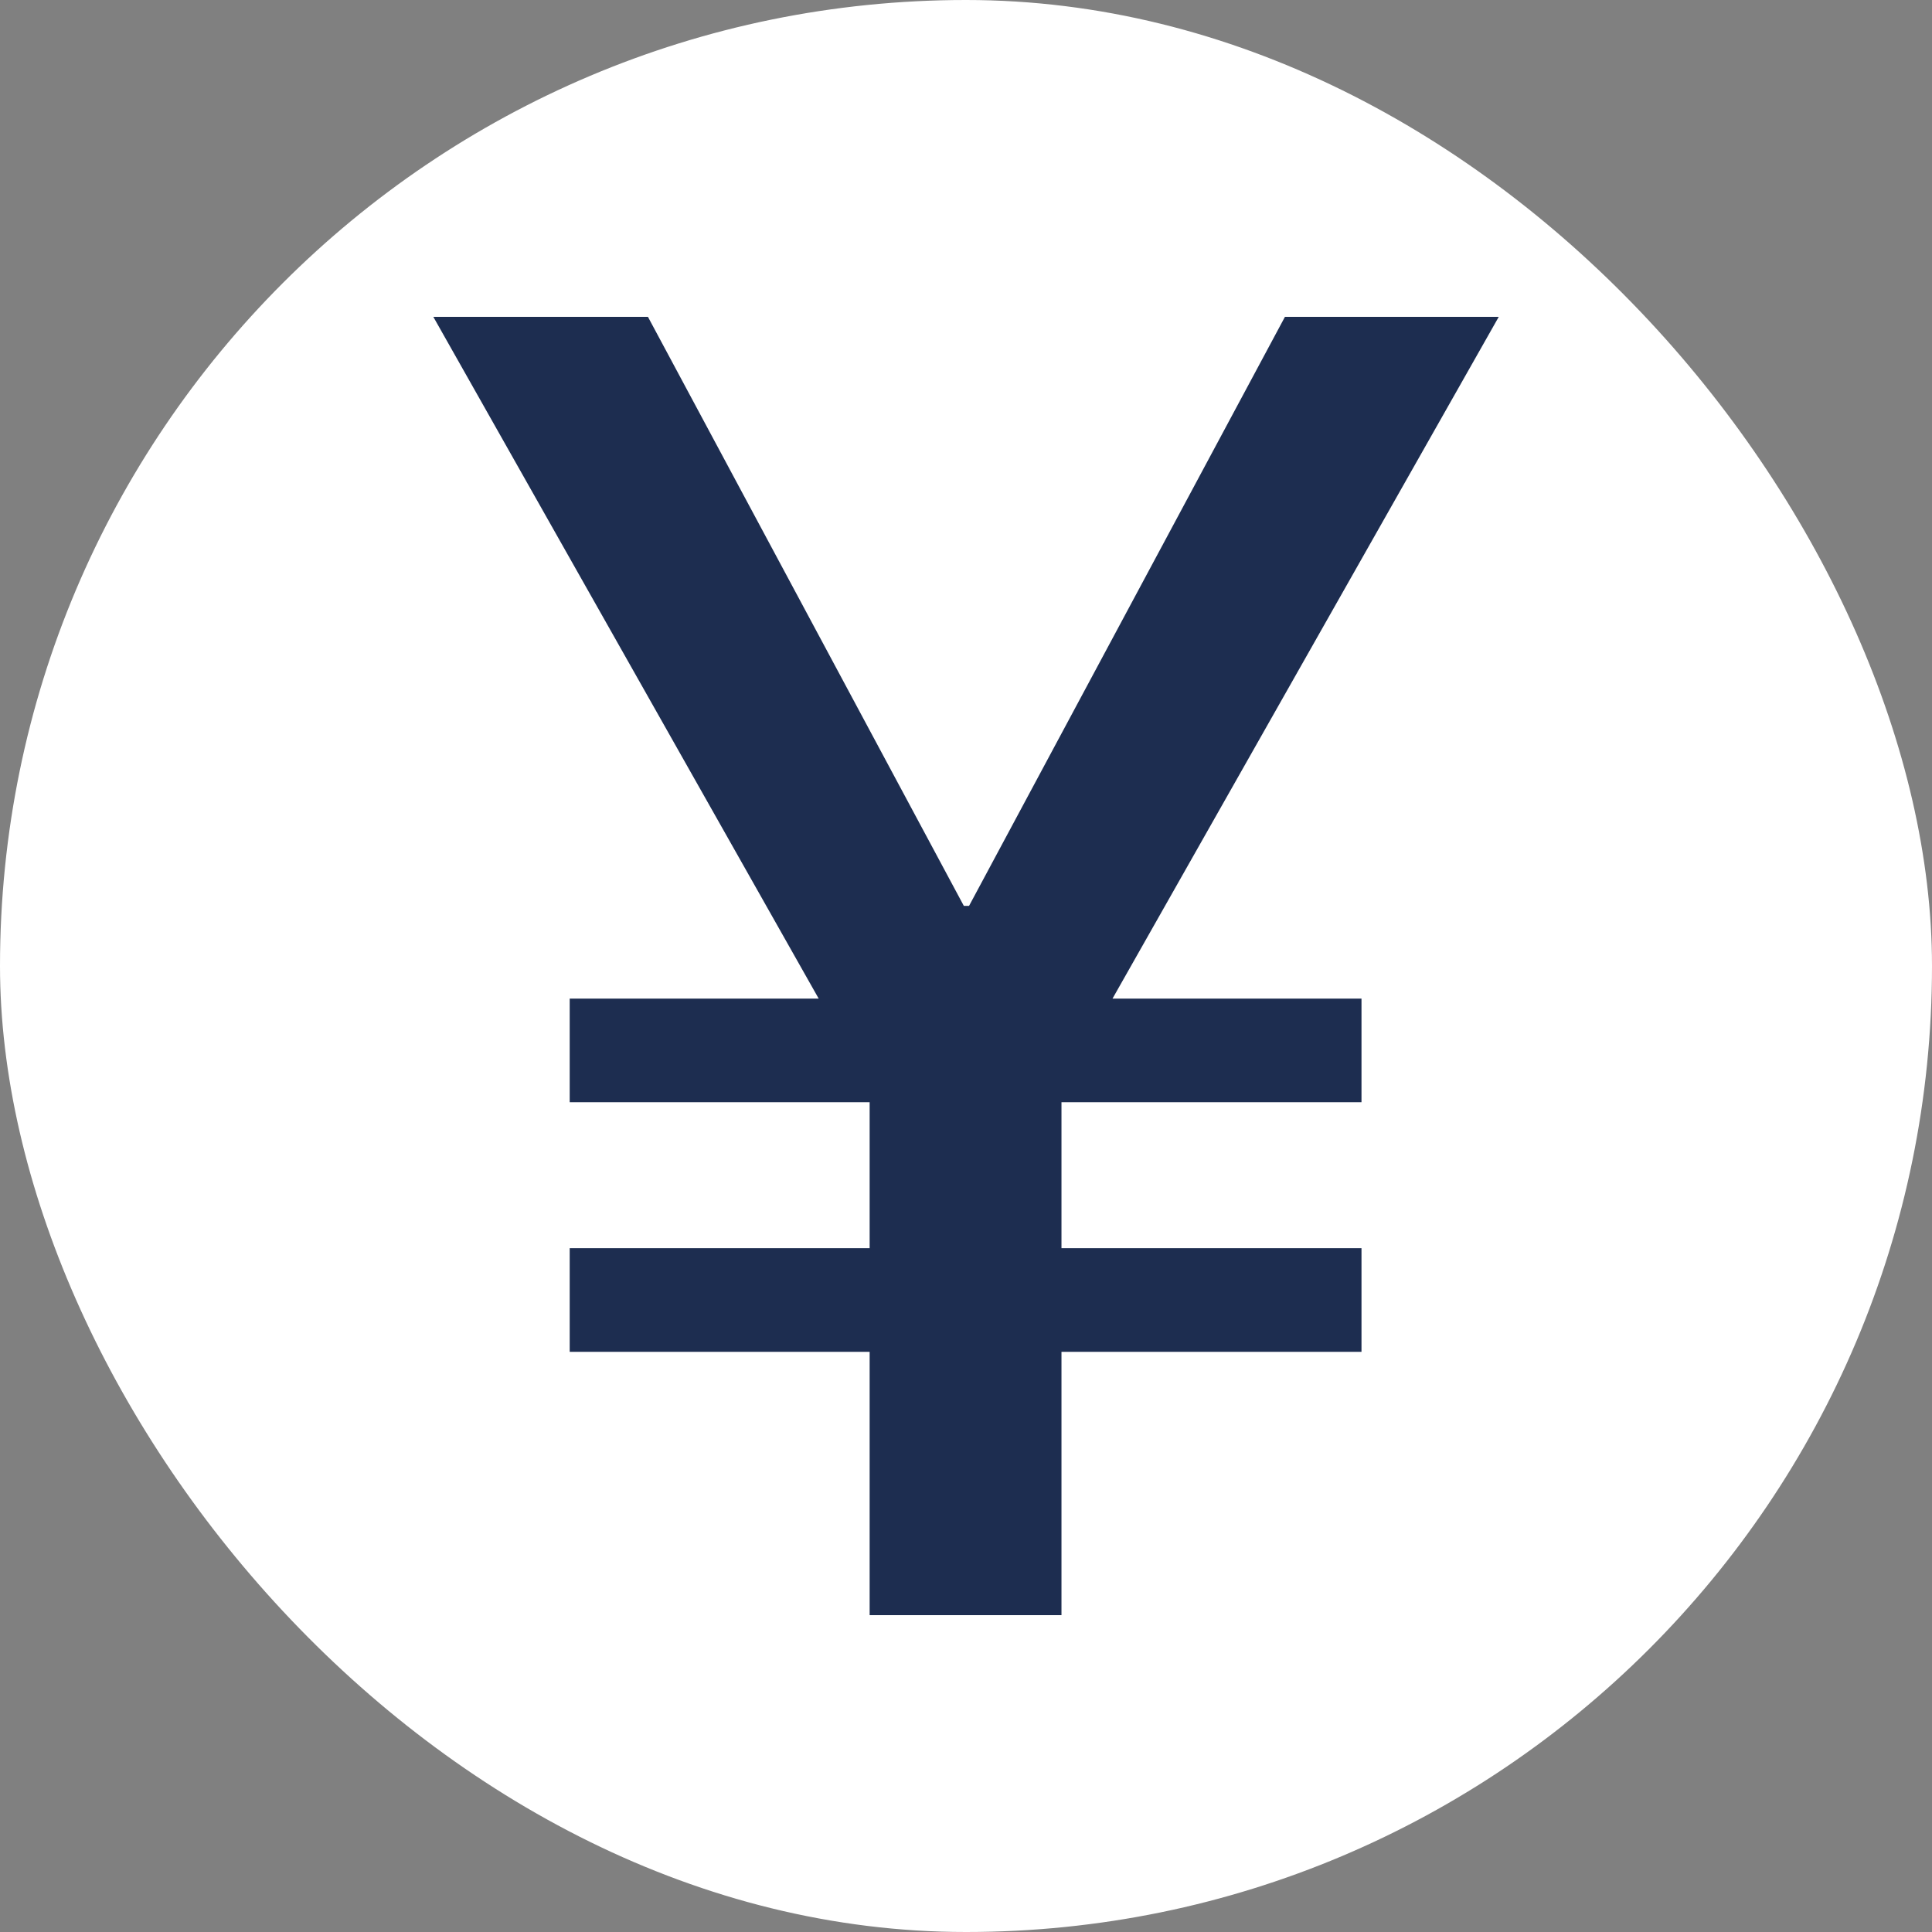
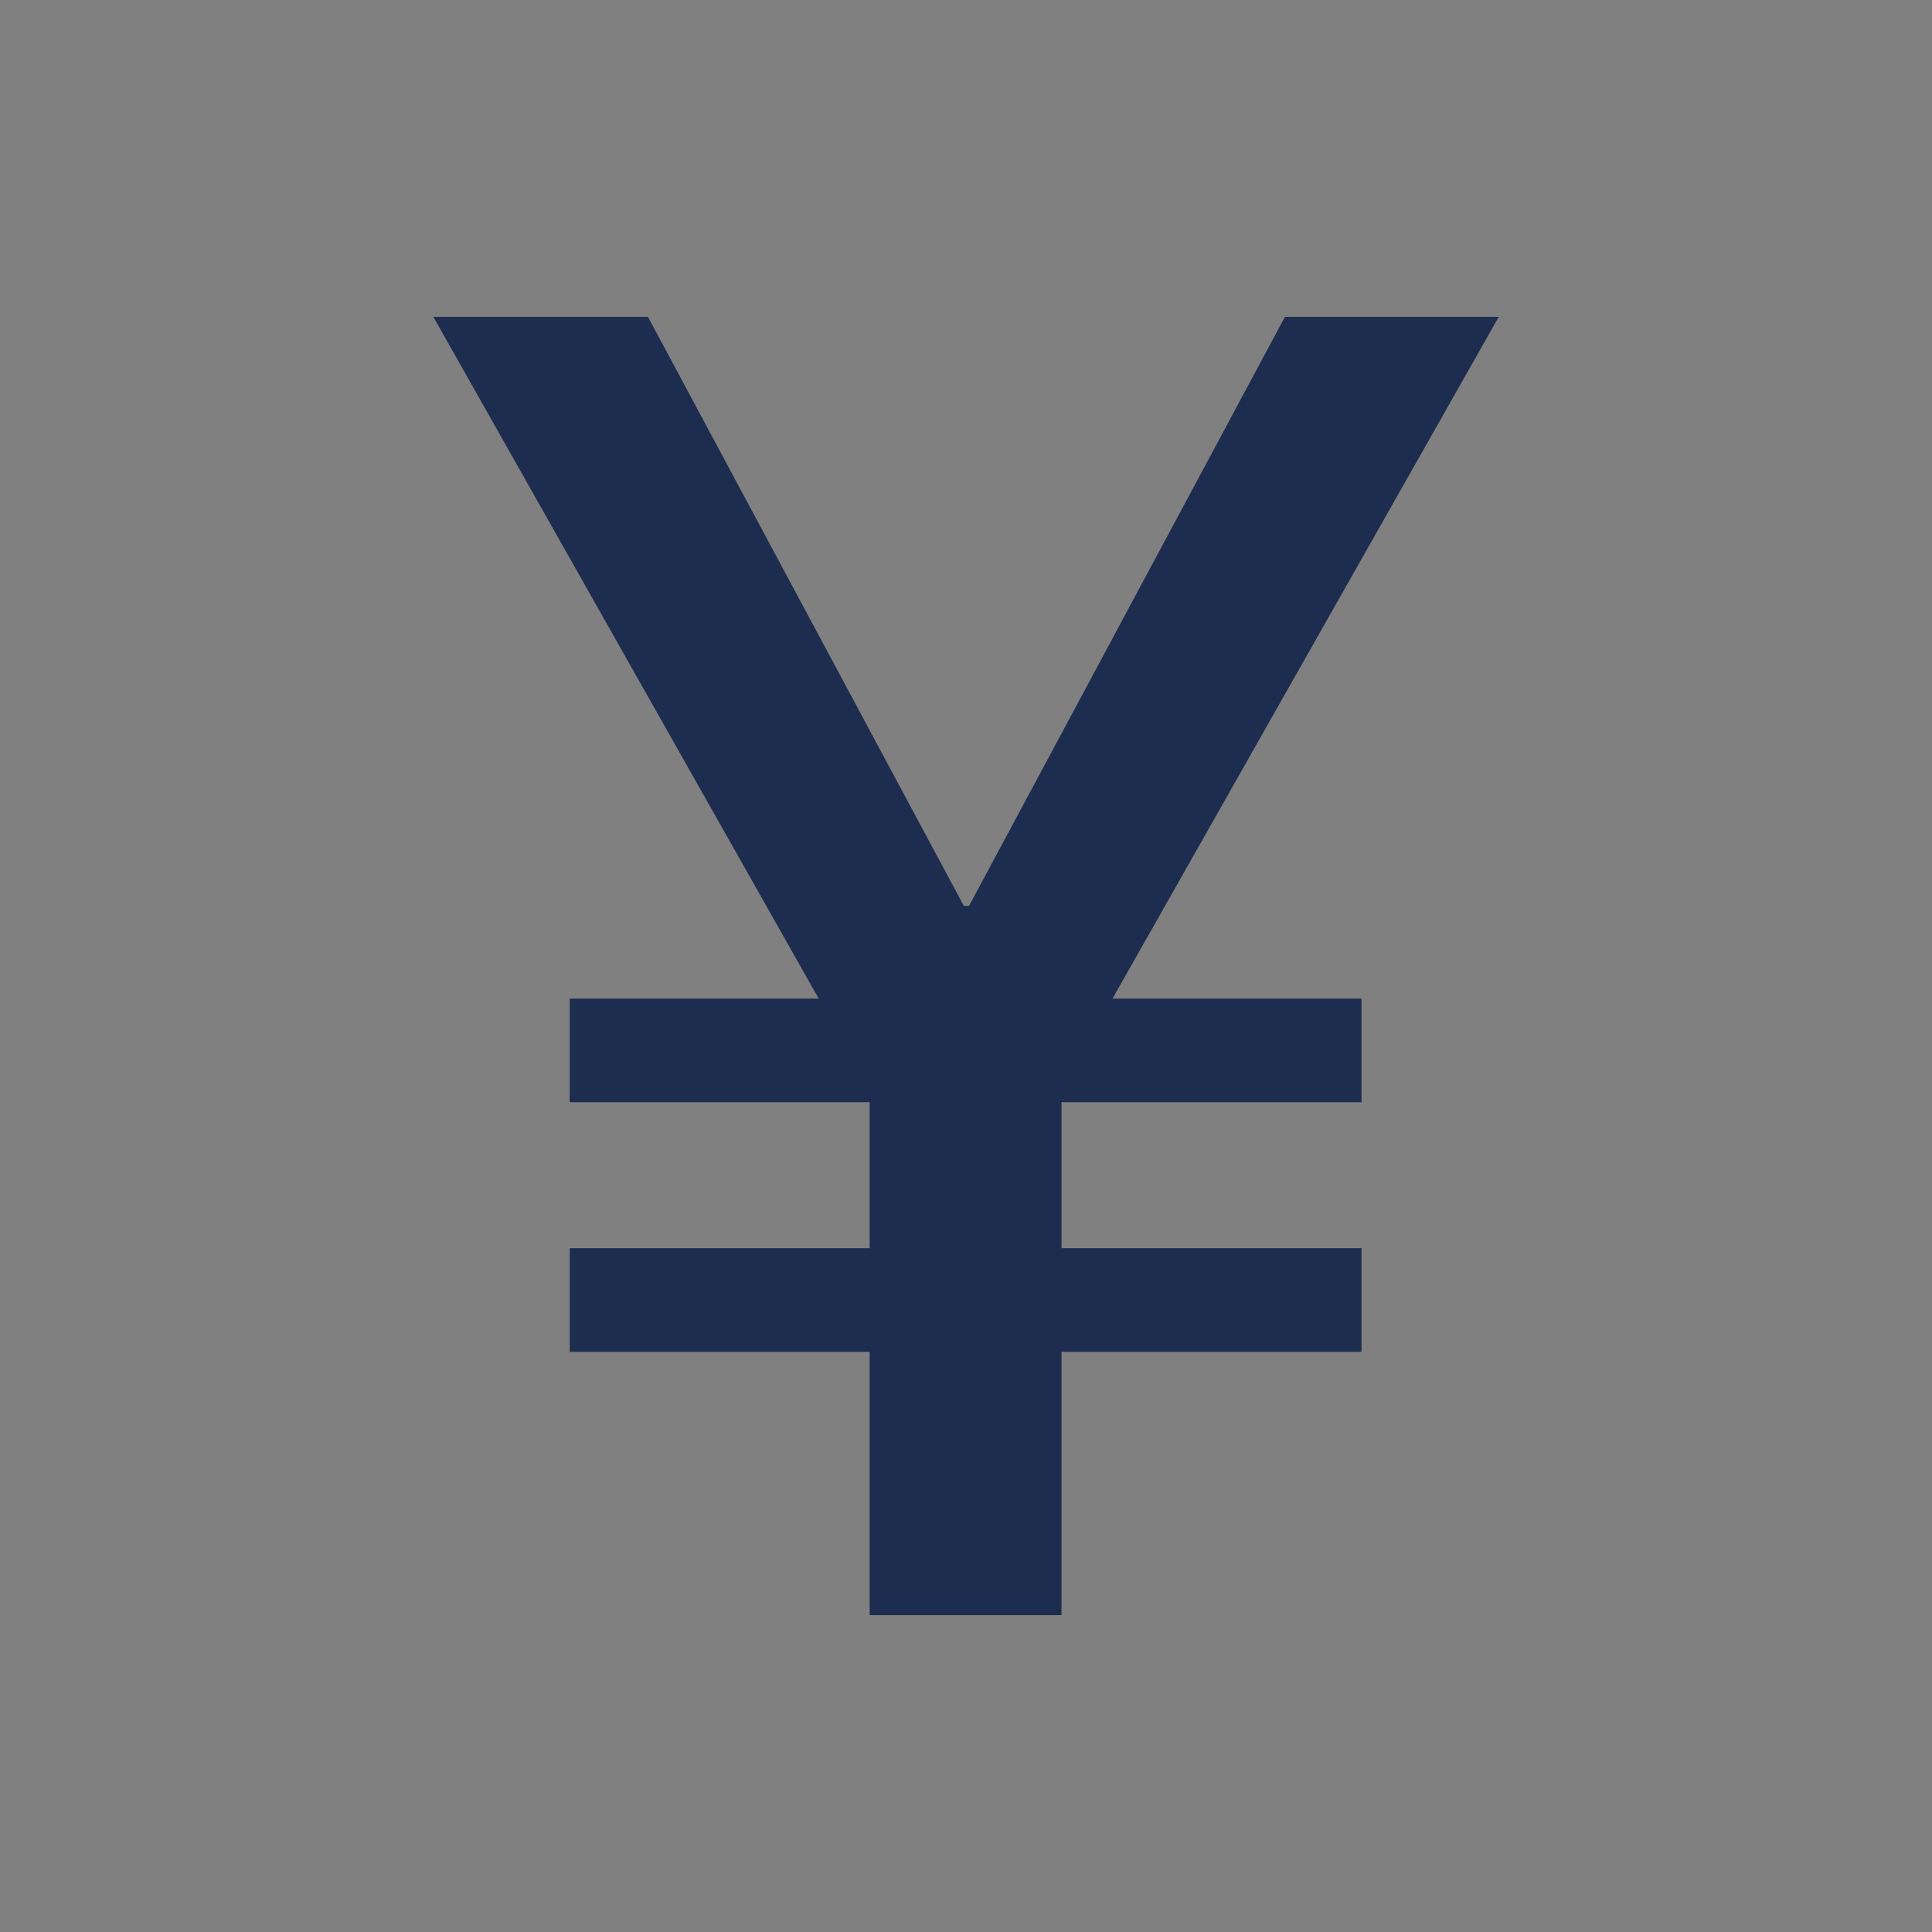
<svg xmlns="http://www.w3.org/2000/svg" width="24" height="24" viewBox="0 0 24 24" fill="none">
  <rect x="0" y="0" width="24" height="24" fill="#808080" stroke="none" />
-   <rect width="24" height="24" rx="12" fill="white" />
  <path fill-rule="evenodd" clip-rule="evenodd" d="M18.618 3.936L13.82 12.405H16.913V13.692H13.186V15.505H16.913V16.793H13.186V20.064H10.803V16.793H7.077V15.505H10.803V13.692H7.077V12.405H10.17L5.383 3.936H8.049L11.973 11.253H12.038L15.962 3.936H18.618Z" fill="#1D2D50" />
</svg>